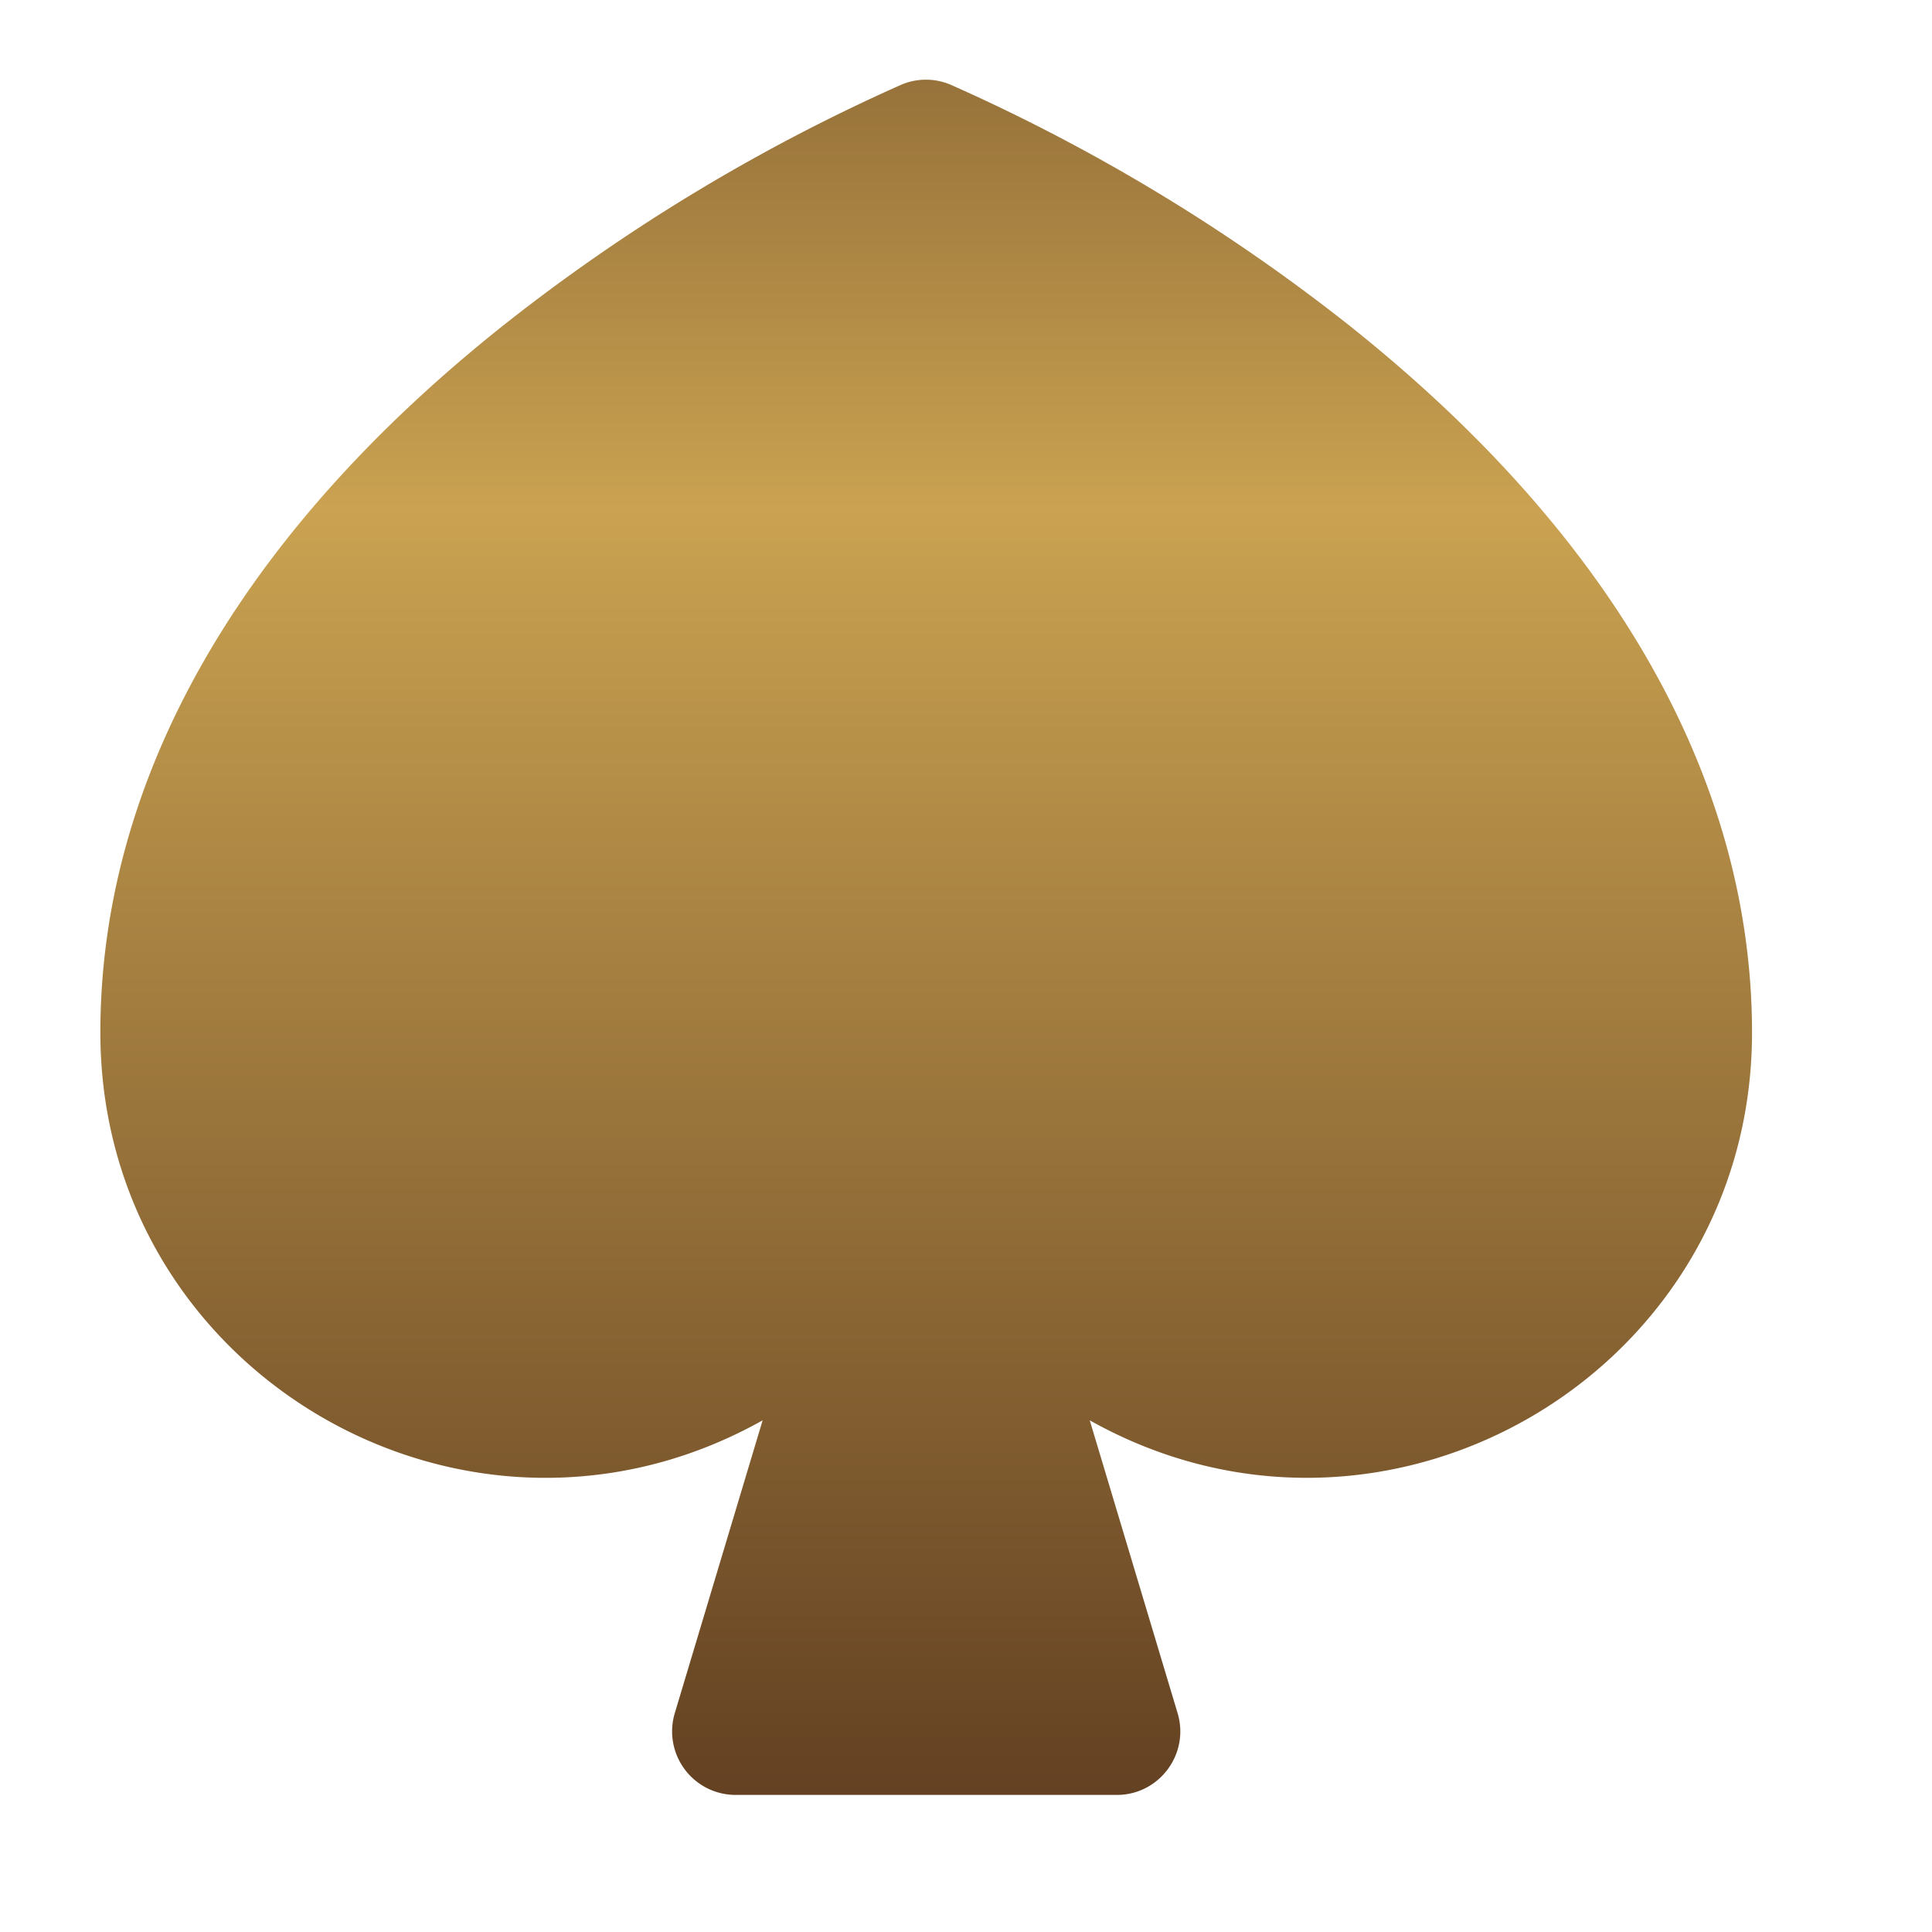
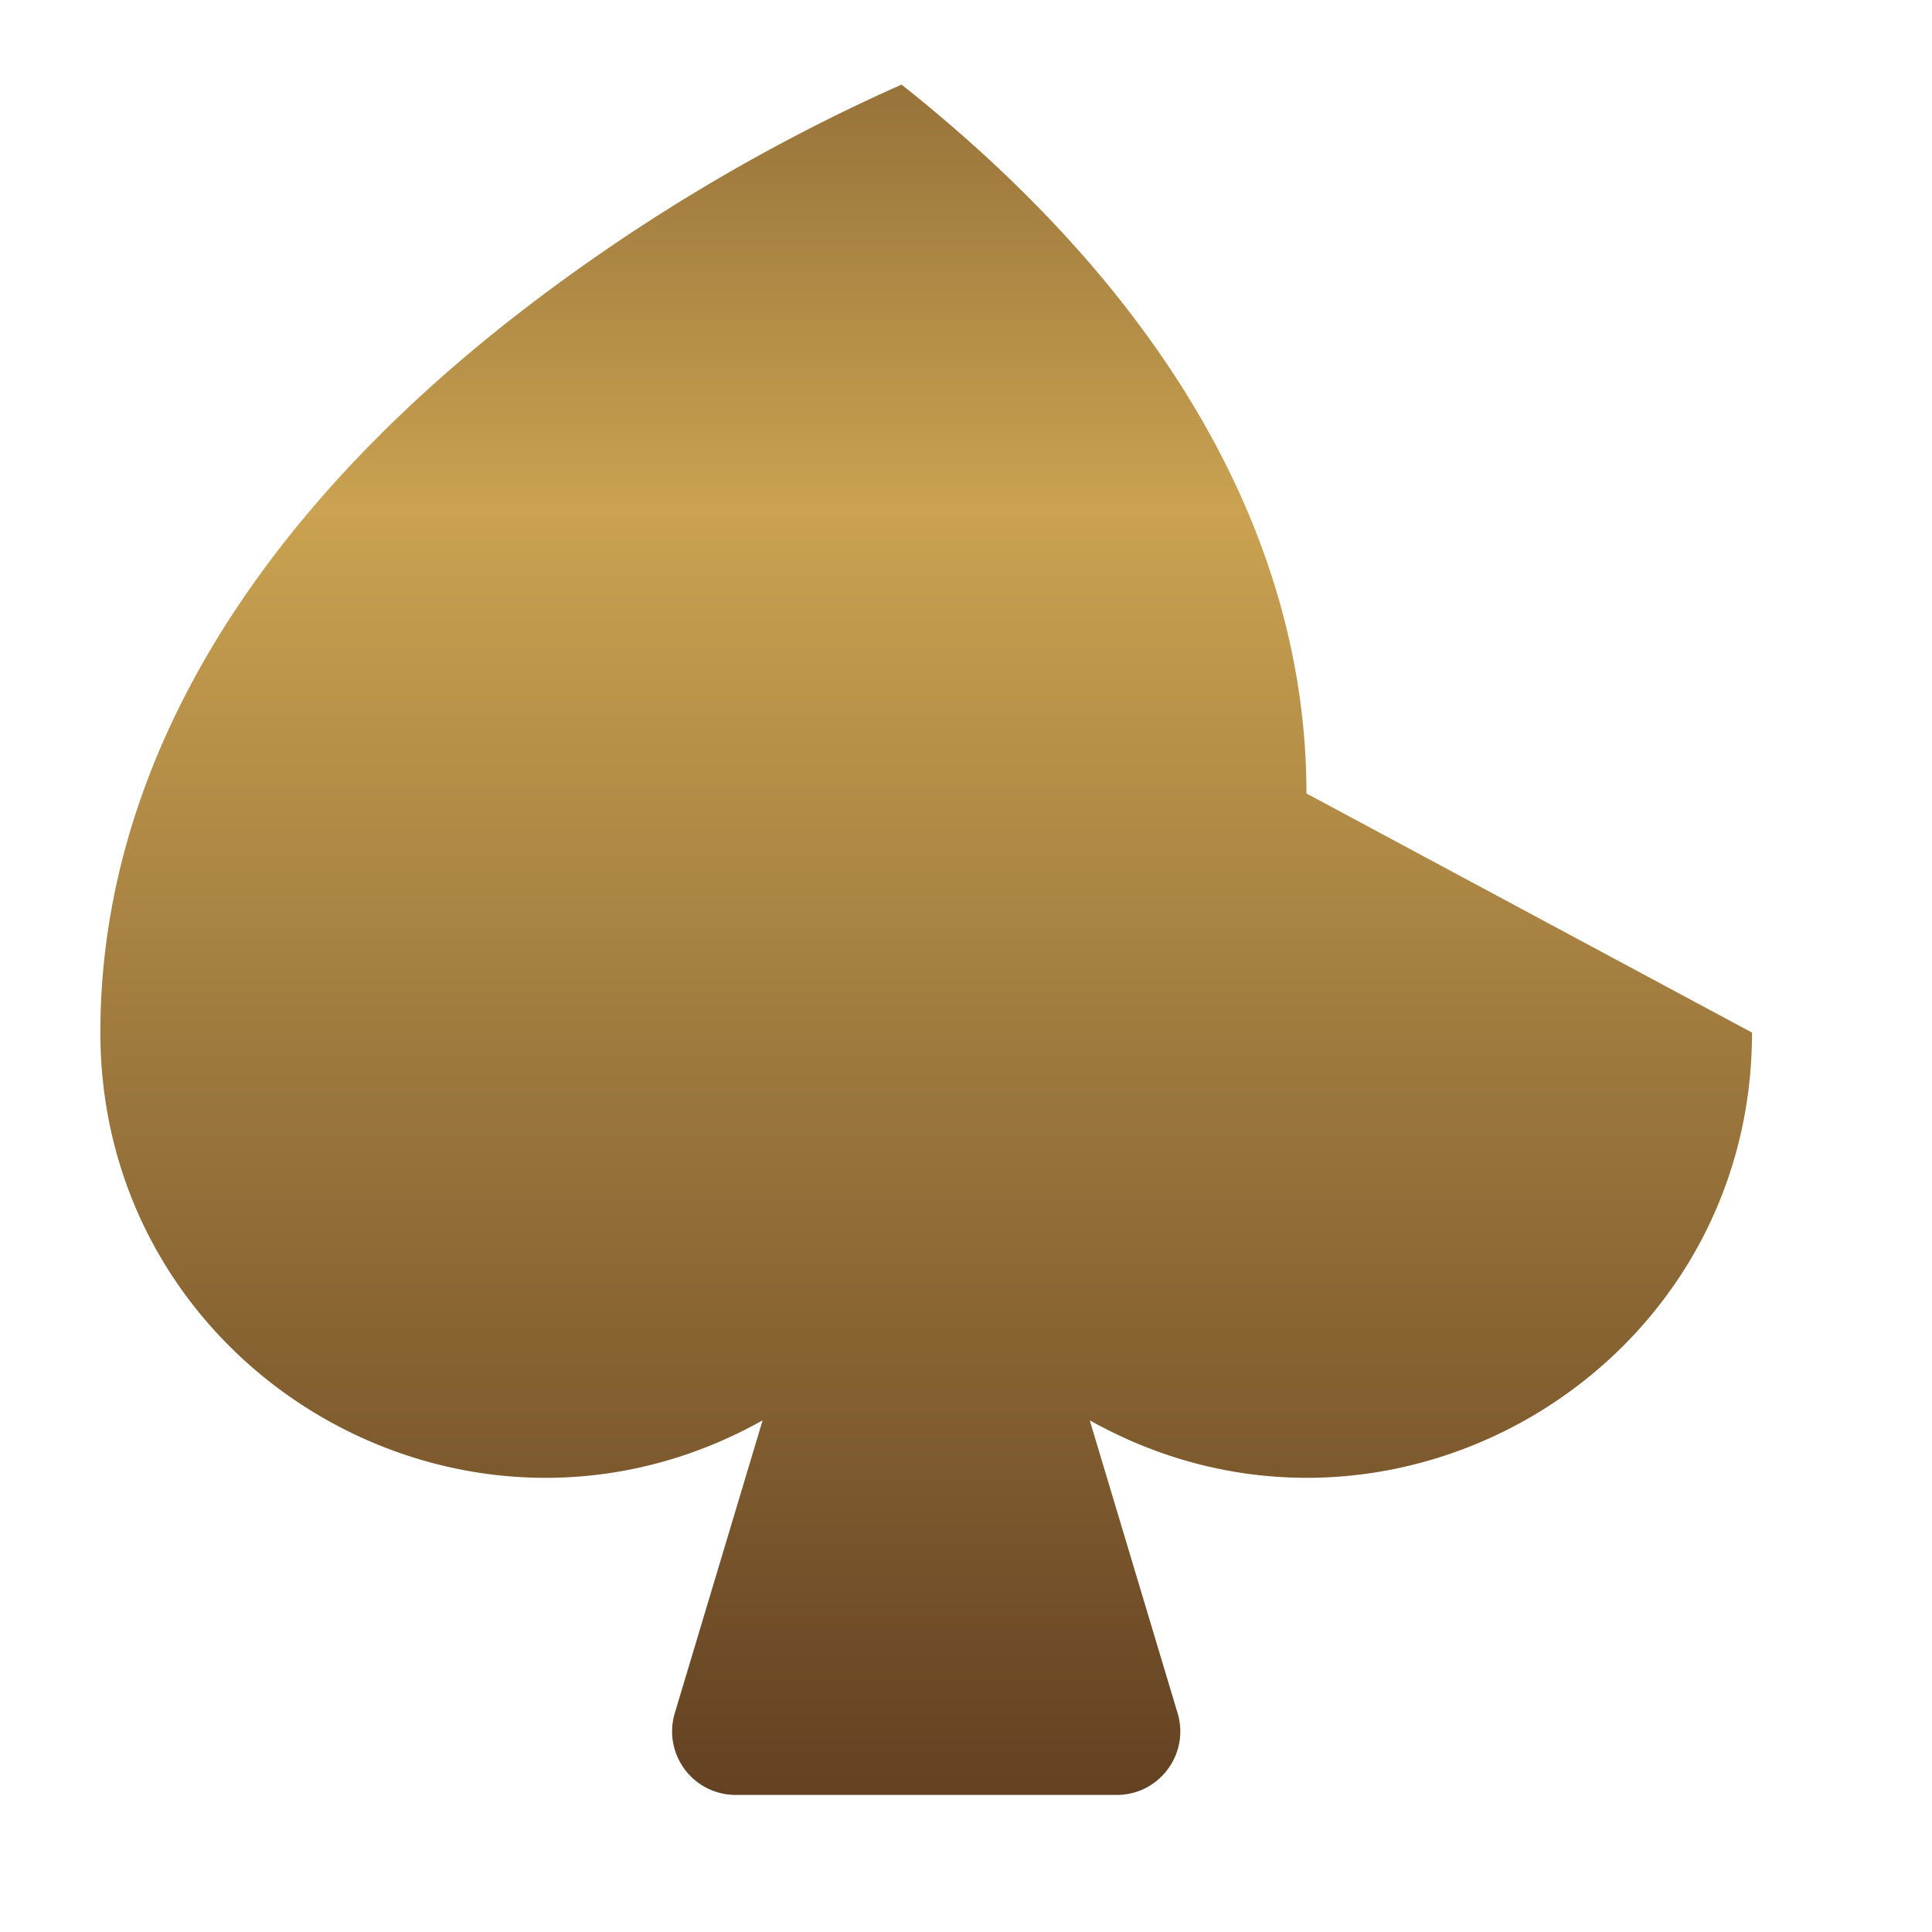
<svg xmlns="http://www.w3.org/2000/svg" fill="none" width="19" height="19" viewBox="0 0 19 19">
-   <path fill="url(#a)" d="M17.23 10.155c0 3.342-3.598 5.448-6.513 3.813l.864 2.88c.12.4-.18.804-.598.804H7.234a.625.625 0 0 1-.598-.804l.864-2.88c-2.915 1.635-6.512-.47-6.513-3.813 0-2.499 1.378-4.907 3.983-6.971A18.285 18.285 0 0 1 8.866.832a.62.62 0 0 1 .48 0 18.284 18.284 0 0 1 3.902 2.352c2.604 2.064 3.982 4.472 3.982 6.971Z" />
+   <path fill="url(#a)" d="M17.23 10.155c0 3.342-3.598 5.448-6.513 3.813l.864 2.88c.12.4-.18.804-.598.804H7.234a.625.625 0 0 1-.598-.804l.864-2.88c-2.915 1.635-6.512-.47-6.513-3.813 0-2.499 1.378-4.907 3.983-6.971A18.285 18.285 0 0 1 8.866.832c2.604 2.064 3.982 4.472 3.982 6.971Z" />
  <defs>
    <linearGradient id="a" x1="9.109" x2="9.109" y1=".784" y2="17.652" gradientUnits="userSpaceOnUse">
      <stop stop-color="#97723A" />
      <stop offset=".25" stop-color="#CAA251" />
      <stop offset="1" stop-color="#634122" />
    </linearGradient>
  </defs>
</svg>